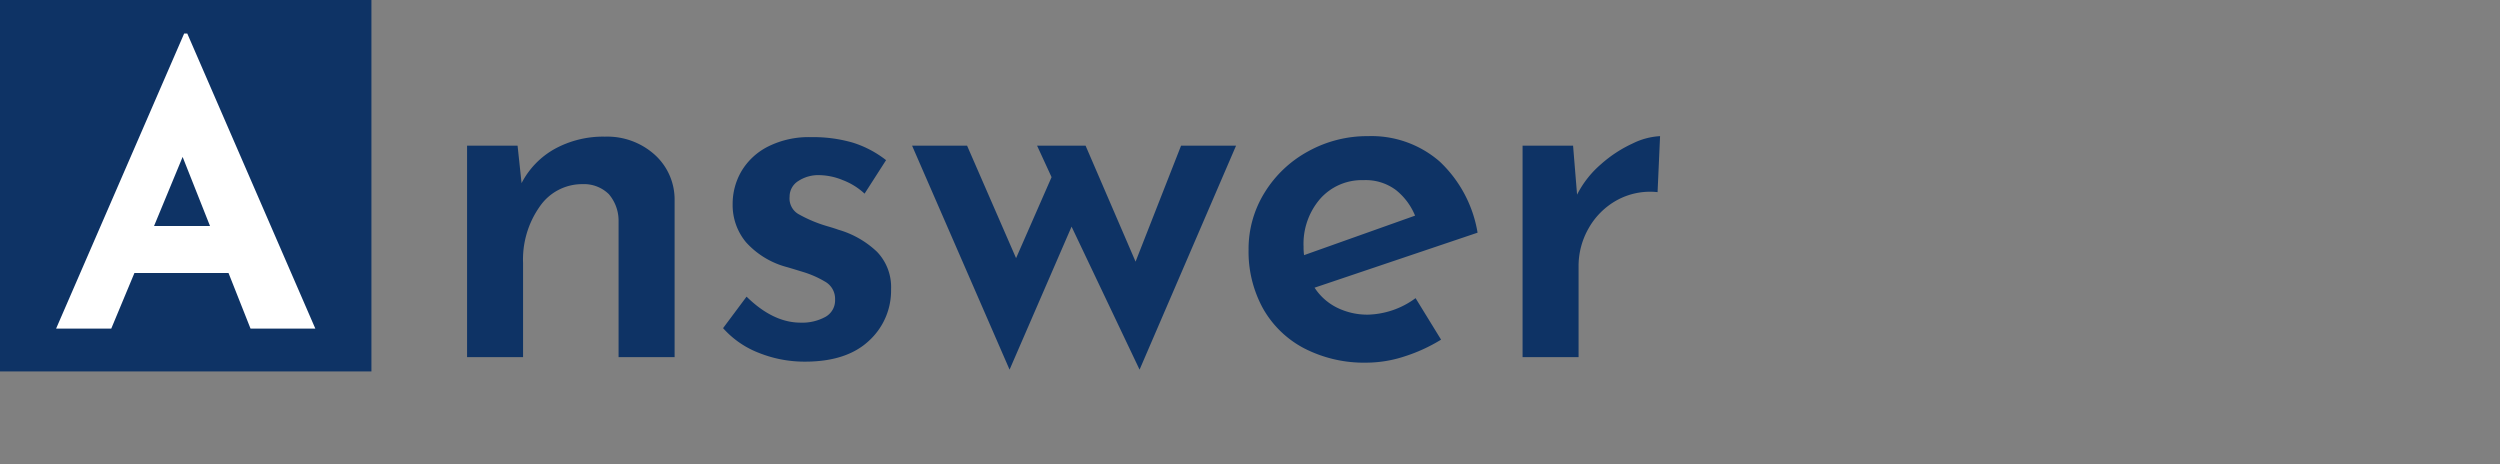
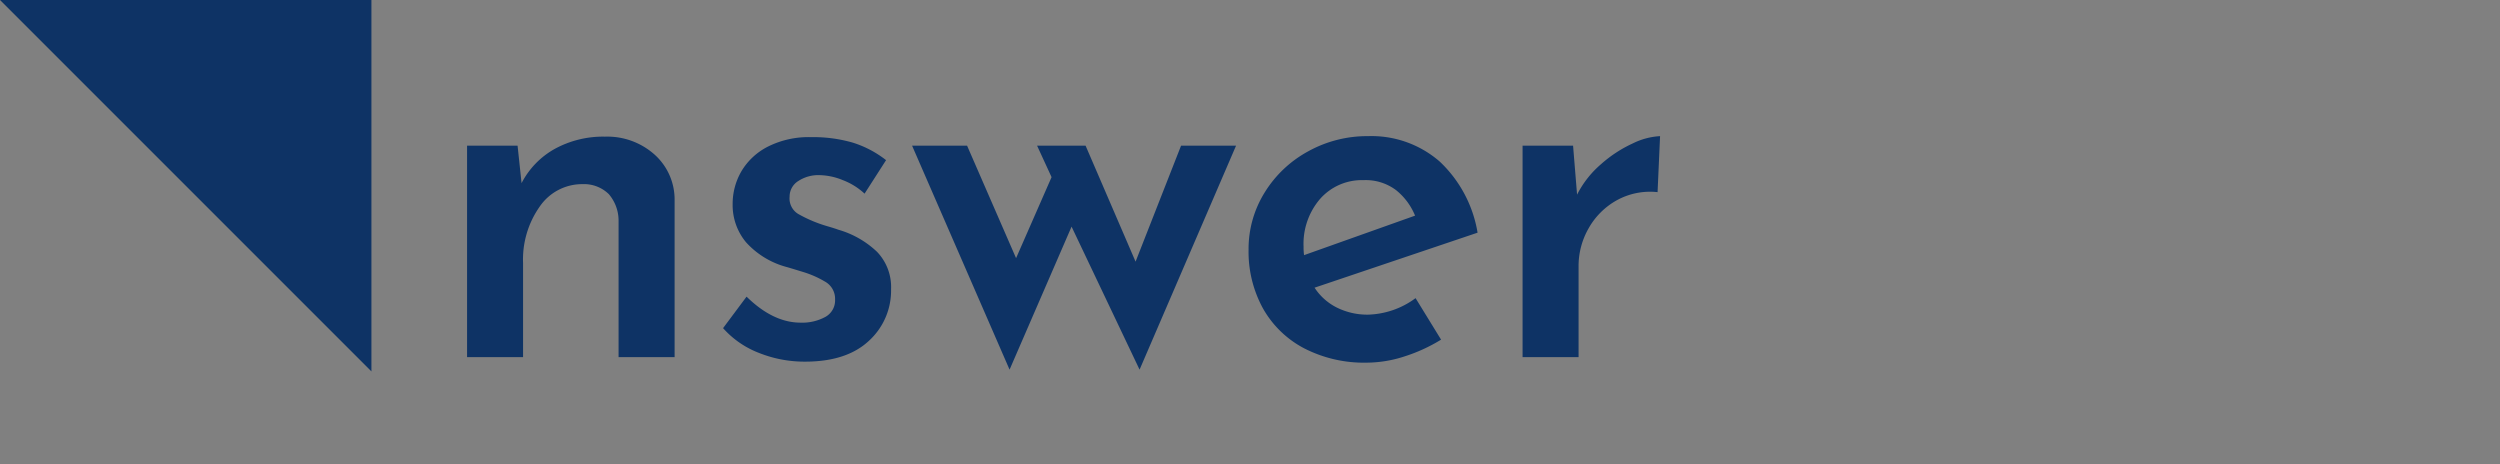
<svg xmlns="http://www.w3.org/2000/svg" width="350" height="65" viewBox="0 0 350 65">
  <rect x="0" y="0" width="350" height="65" fill="#808080" stroke="none" />
  <g transform="translate(-3383 -4576)">
-     <rect width="350" height="65" transform="translate(3383 4576)" fill="none" />
-     <path d="M0,0H52V52H0Z" transform="translate(3383 4576)" fill="#0e3365" />
+     <path d="M0,0H52V52Z" transform="translate(3383 4576)" fill="#0e3365" />
    <path d="M24.71-30.87a9.932,9.932,0,0,1,6.9,2.485,8.434,8.434,0,0,1,2.835,6.4V0H26.6V-19.18a5.7,5.7,0,0,0-1.365-3.64,4.96,4.96,0,0,0-3.675-1.4A7.19,7.19,0,0,0,15.575-21.1,12.847,12.847,0,0,0,13.23-13.16V0H5.39V-29.61h7.07l.56,5.25a11.523,11.523,0,0,1,4.655-4.8A14.09,14.09,0,0,1,24.71-30.87Zm28,31.5A17.184,17.184,0,0,1,46.235-.6,12.933,12.933,0,0,1,41.23-4.06l3.29-4.41q3.71,3.64,7.56,3.64a6.74,6.74,0,0,0,3.465-.8A2.626,2.626,0,0,0,56.91-8.05a2.75,2.75,0,0,0-1.4-2.52A13.981,13.981,0,0,0,52.4-11.935q-1.715-.525-2.2-.665a11.741,11.741,0,0,1-5.74-3.465,8.12,8.12,0,0,1-1.89-5.355A9.062,9.062,0,0,1,43.785-26,9.066,9.066,0,0,1,47.5-29.47,12.689,12.689,0,0,1,53.55-30.8a19.827,19.827,0,0,1,5.845.77,14.65,14.65,0,0,1,4.655,2.45l-3.01,4.69A9.345,9.345,0,0,0,58-24.78a9,9,0,0,0-3.255-.7,5.1,5.1,0,0,0-3.01.84,2.553,2.553,0,0,0-1.19,2.17,2.532,2.532,0,0,0,1.19,2.415,18.864,18.864,0,0,0,4.06,1.715q1.19.35,1.54.49a13.1,13.1,0,0,1,5.46,3.115A7.122,7.122,0,0,1,64.75-9.52a9.5,9.5,0,0,1-3.115,7.245Q58.52.63,52.71.63Zm60.34-30.24L99.54,1.75,90.02-18.27,81.34,1.75,67.69-29.61h7.7l6.86,15.75L87.22-25.2l-2.03-4.41h6.79l7,16.24,6.37-16.24ZM131.53-5.95a11.709,11.709,0,0,0,6.65-2.31l3.57,5.81a23.1,23.1,0,0,1-5.11,2.345,17.18,17.18,0,0,1-5.25.875,18.315,18.315,0,0,1-8.855-2.03,14.122,14.122,0,0,1-5.74-5.6,16.5,16.5,0,0,1-1.995-8.19,14.936,14.936,0,0,1,2.24-7.98,16.284,16.284,0,0,1,6.09-5.775,17.034,17.034,0,0,1,8.4-2.135A14.54,14.54,0,0,1,141.54-27.4a17.615,17.615,0,0,1,5.32,9.975l-22.82,7.7a7.937,7.937,0,0,0,3.15,2.8A9.567,9.567,0,0,0,131.53-5.95Zm-.63-18.83a7.794,7.794,0,0,0-6.055,2.59,9.627,9.627,0,0,0-2.345,6.72,7.7,7.7,0,0,0,.07,1.19l15.54-5.53a8.882,8.882,0,0,0-2.66-3.57A7.061,7.061,0,0,0,130.9-24.78Zm29.89,2.03a13.883,13.883,0,0,1,3.36-4.27,17.924,17.924,0,0,1,4.445-2.905,9.793,9.793,0,0,1,3.815-1.015l-.35,7.84a9.641,9.641,0,0,0-5.74,1.155,10.206,10.206,0,0,0-3.92,3.92A10.6,10.6,0,0,0,161-12.74V0h-7.84V-29.61h7.07Z" transform="translate(3443 4626)" fill="#0e3365" />
-     <path d="M5.994-7.776H-7.182L-10.422,0h-7.722L-.216-41.31H.216L18.144,0H9.072ZM3.4-14.364-.432-24.03l-4,9.666Z" transform="translate(3409 4622)" fill="#fff" />
  </g>
</svg>